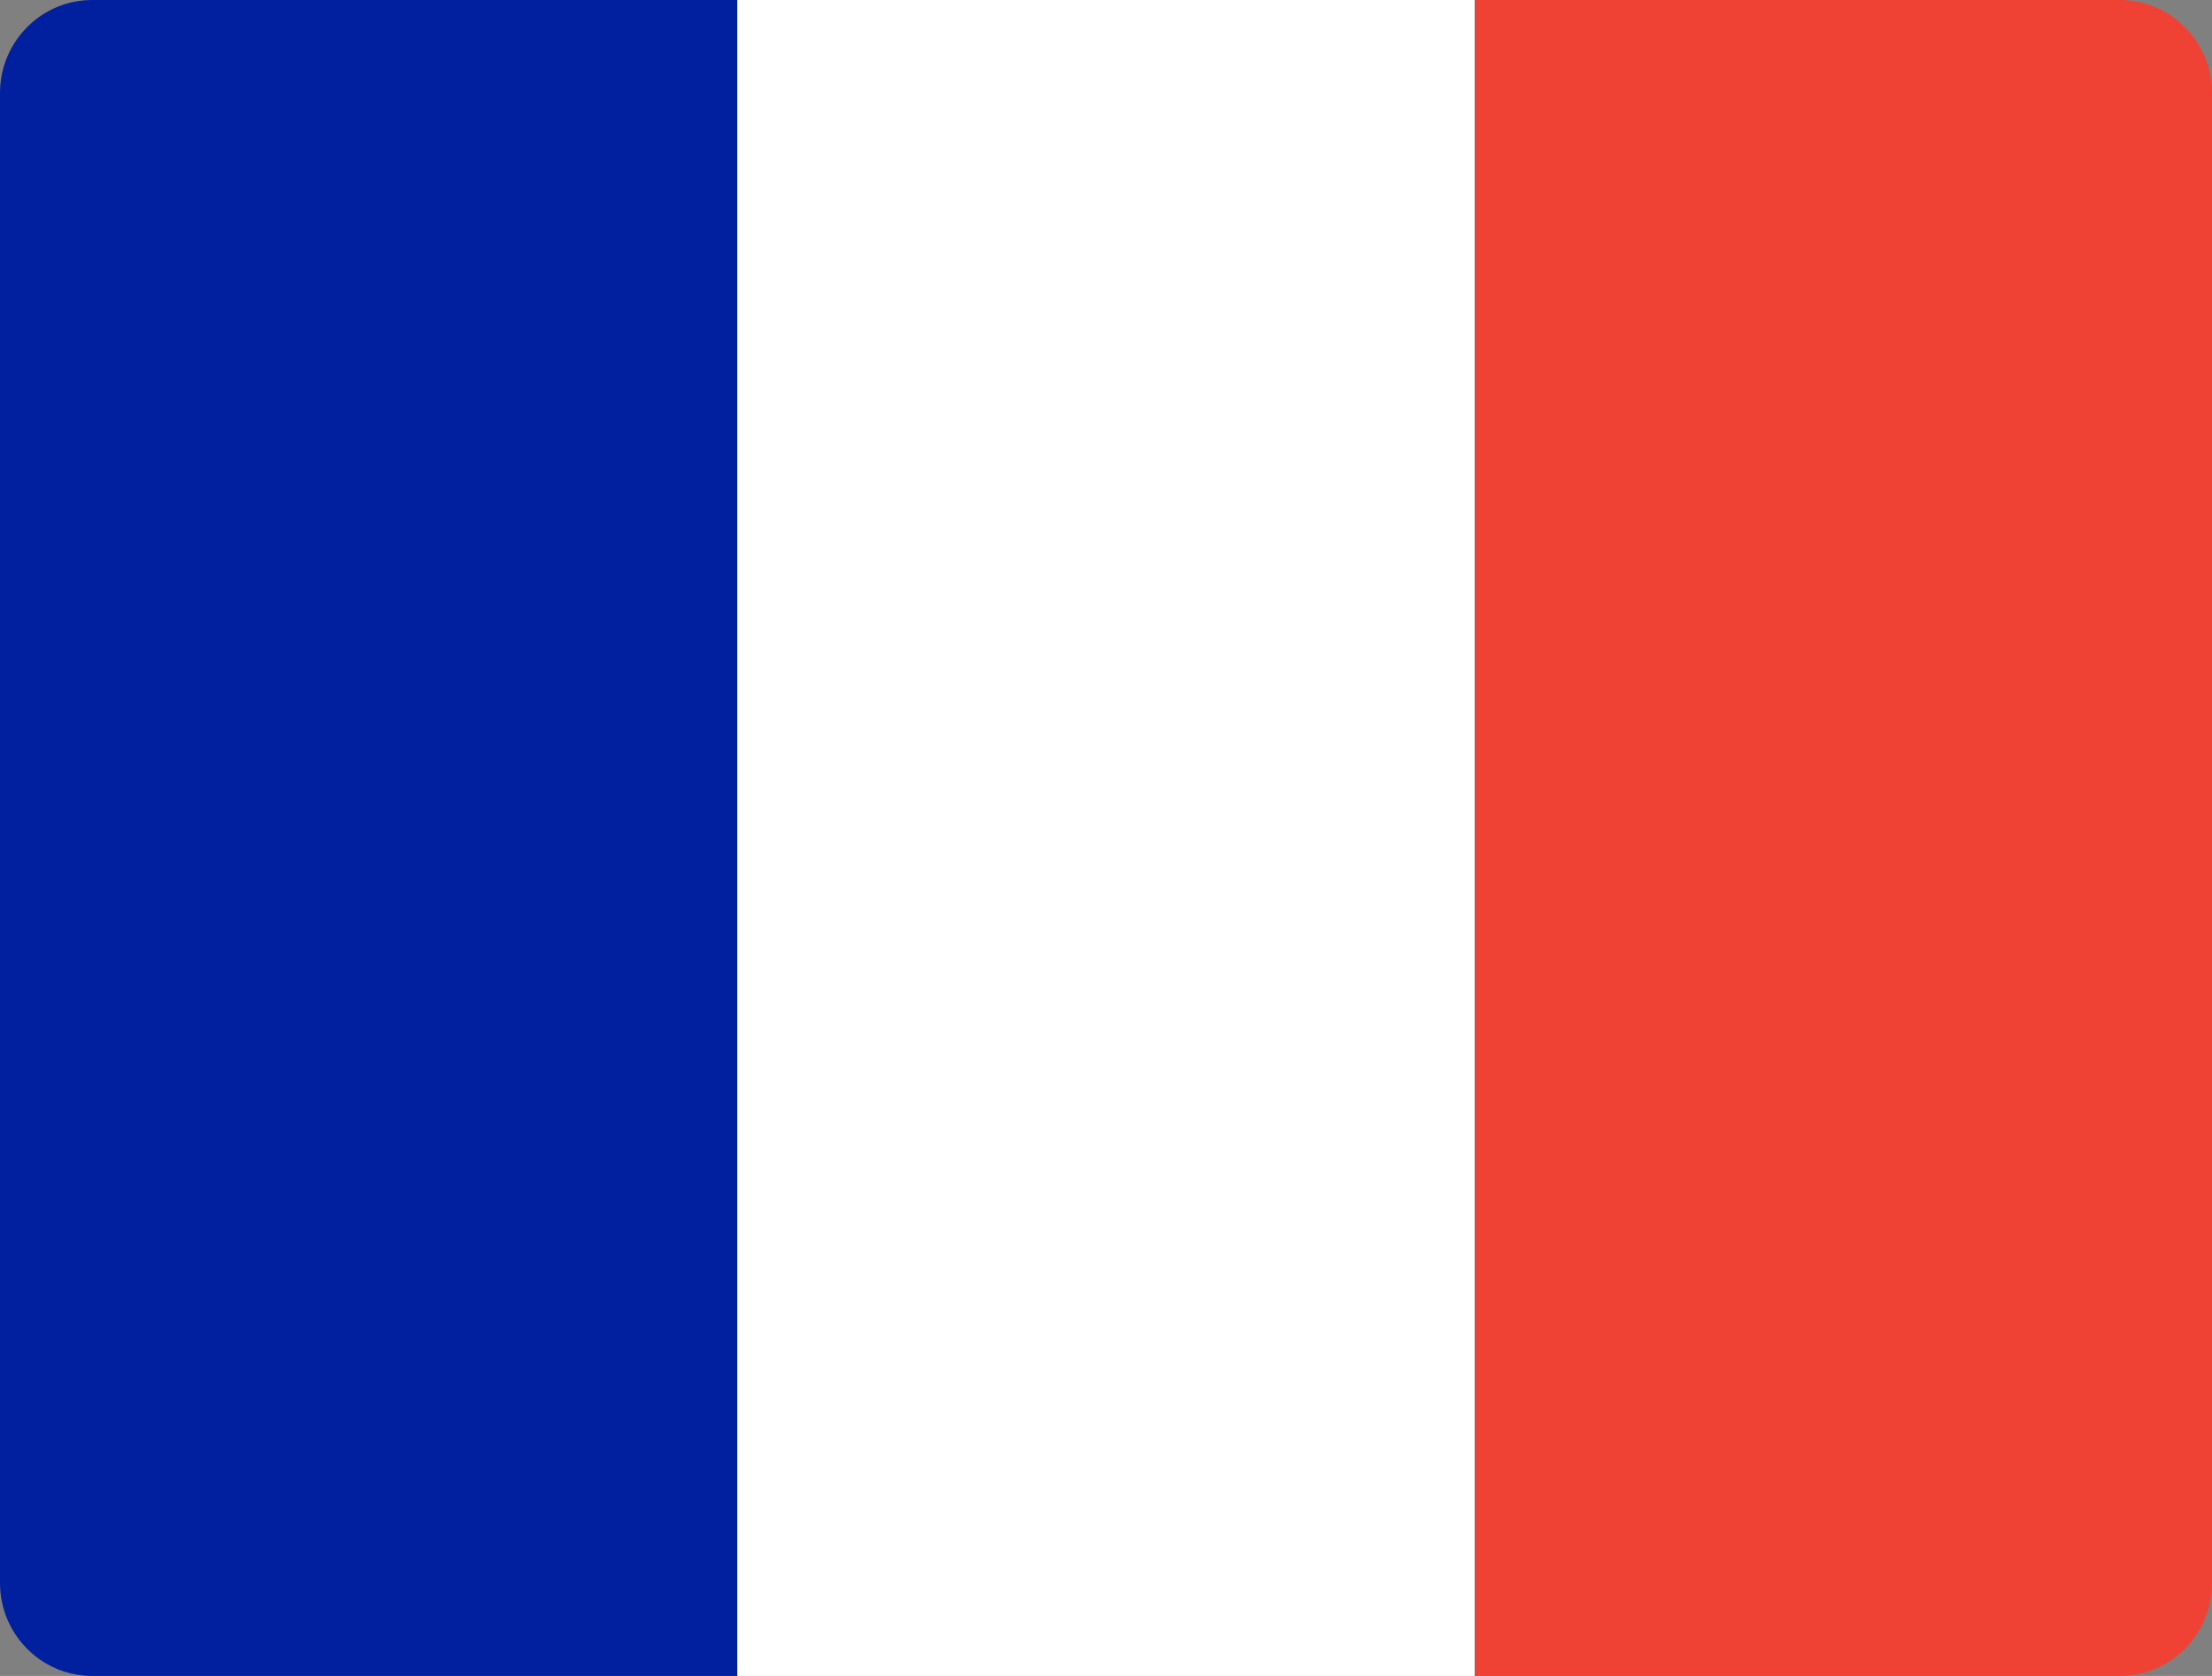
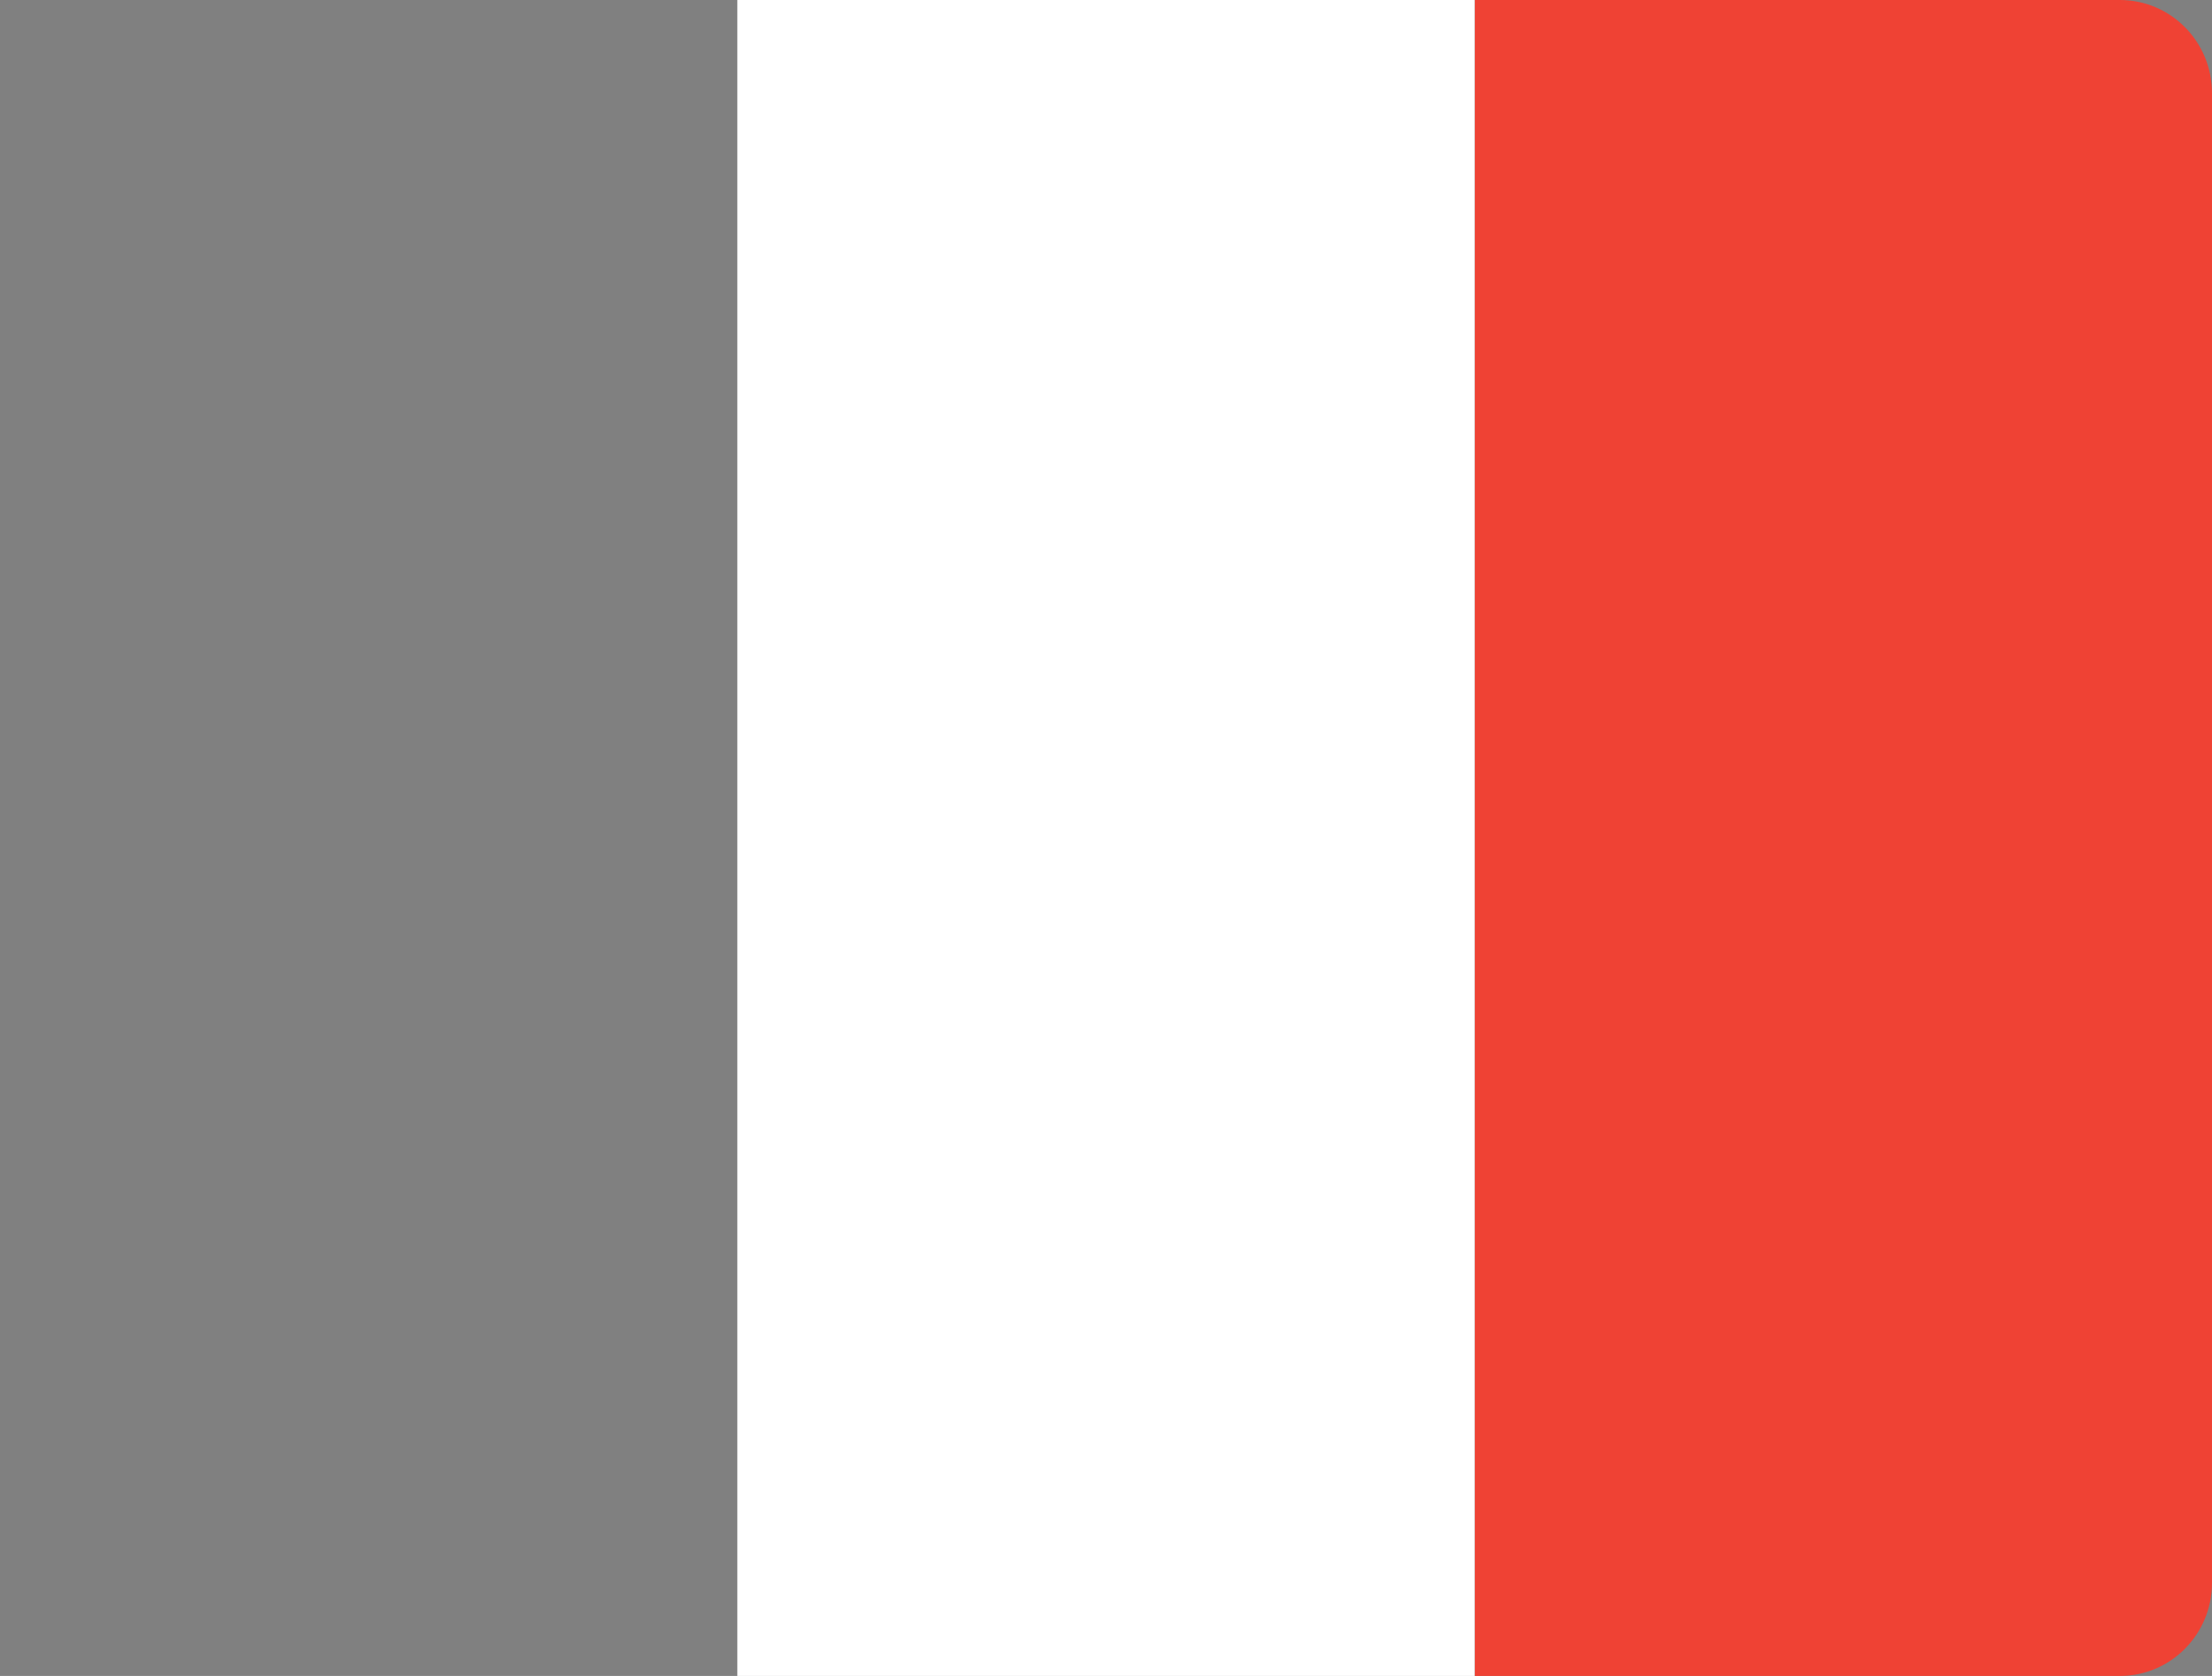
<svg xmlns="http://www.w3.org/2000/svg" fill="none" height="25" viewBox="0 0 33 25" width="33">
  <rect x="0" y="0" width="33" height="25" fill="#808080" stroke="none" />
-   <path d="M11 25H1.375C0.615 25 0 24.378 0 23.611V1.389C0 0.622 0.615 0 1.375 0H11V25Z" fill="#01209F" />
-   <path d="M33 23.611C33 24.378 32.385 25 31.625 25H22V0H31.625C32.385 0 33 0.622 33 1.389V23.611Z" fill="#EF4234" />
+   <path d="M33 23.611C33 24.378 32.385 25 31.625 25H22V0H31.625C32.385 0 33 0.622 33 1.389Z" fill="#EF4234" />
  <path d="M22 0H11V25H22V0Z" fill="white" />
</svg>